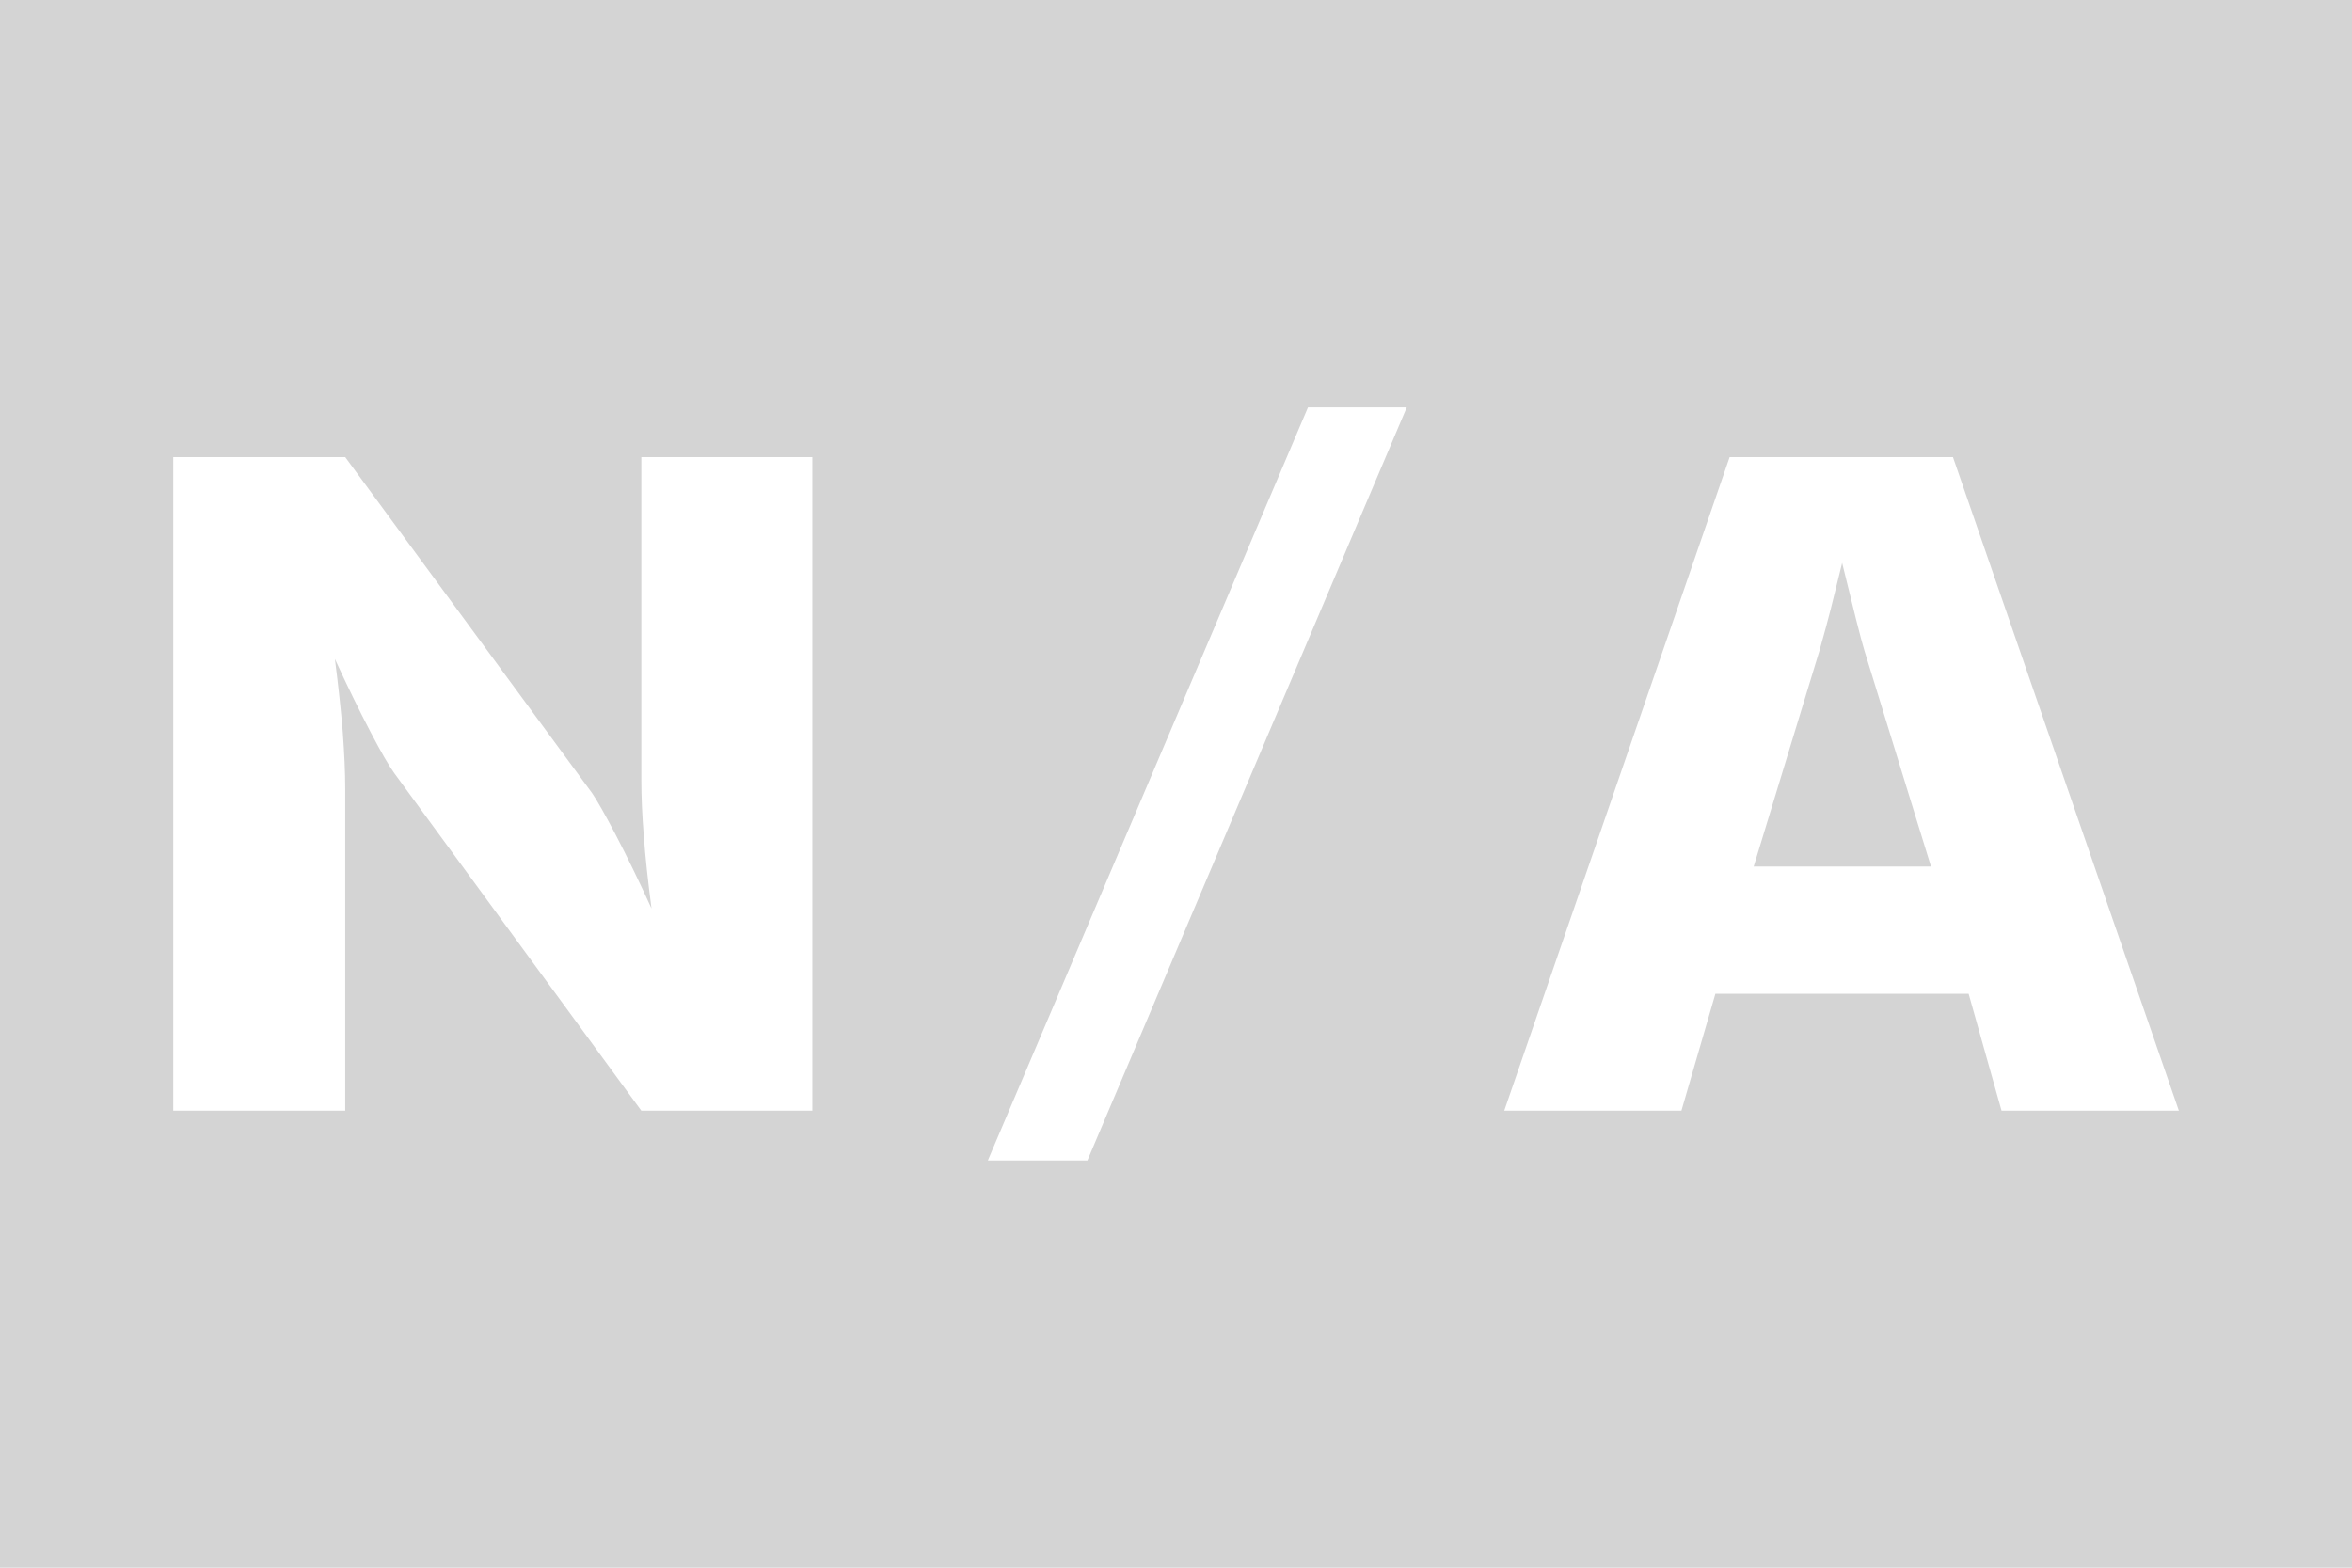
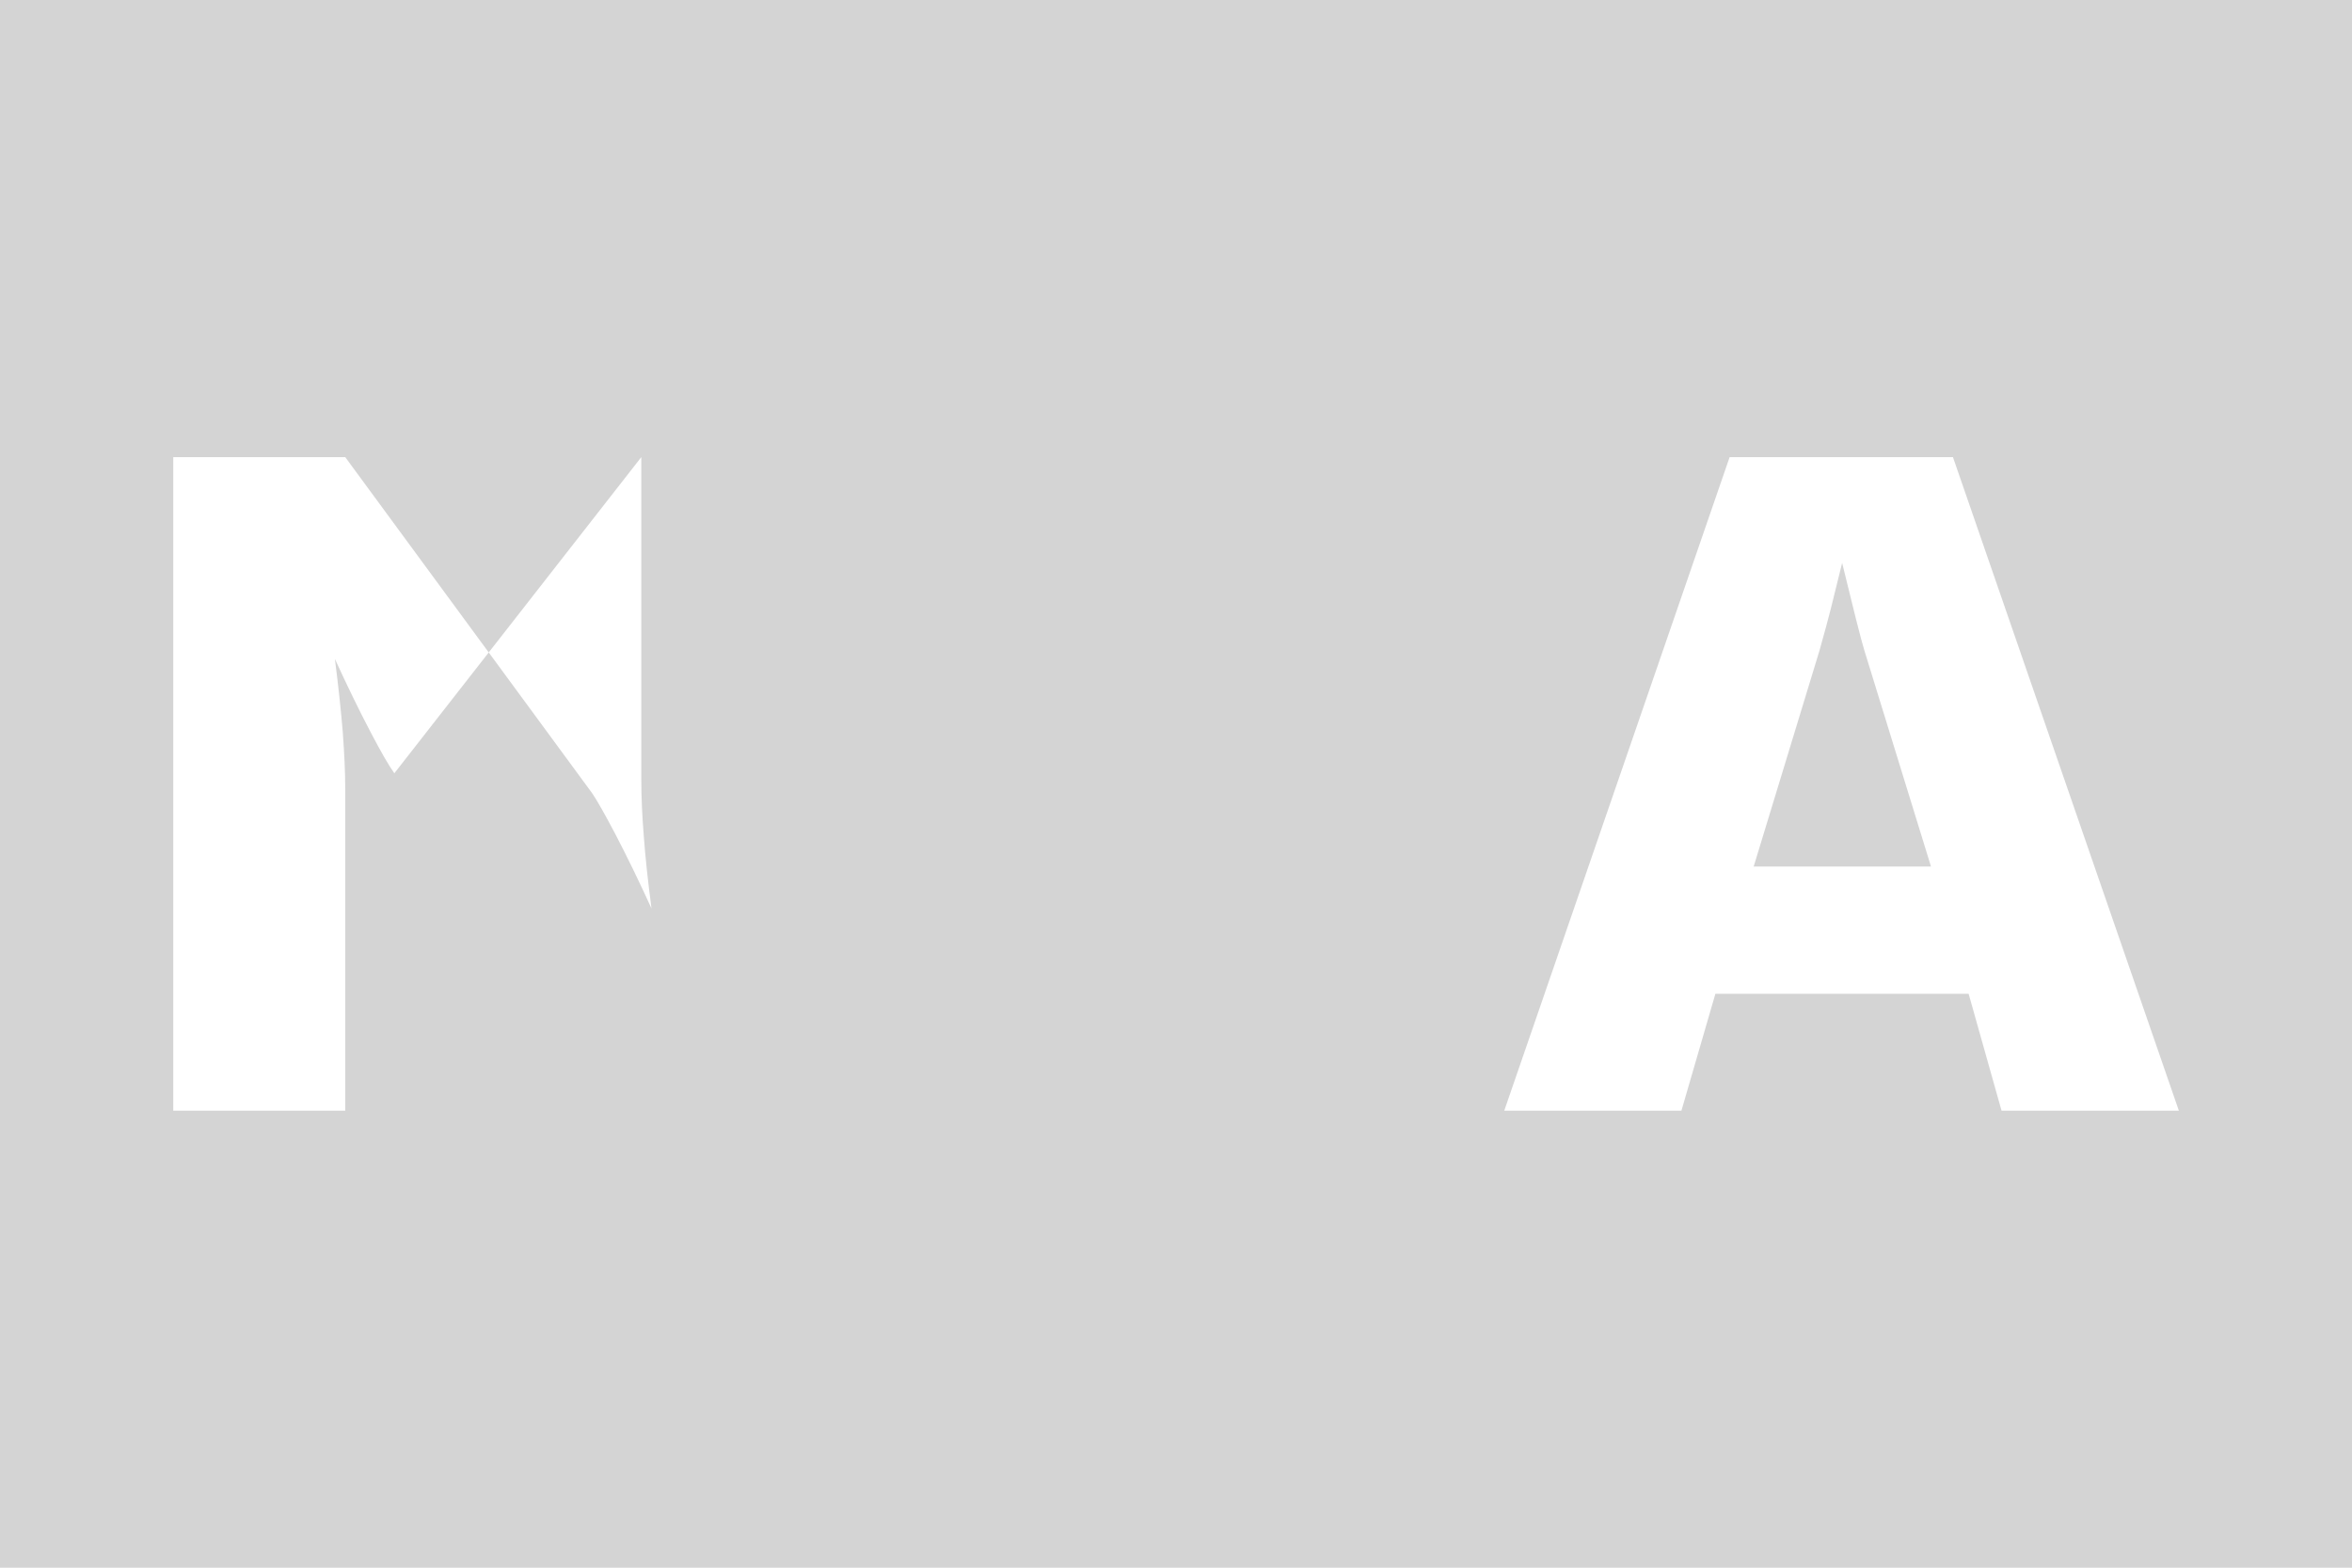
<svg xmlns="http://www.w3.org/2000/svg" version="1.1" id="图层_1" x="0px" y="0px" width="900px" height="600px" viewBox="0 0 900 600" enable-background="new 0 0 900 600" xml:space="preserve">
  <rect fill-rule="evenodd" clip-rule="evenodd" fill="#D4D4D4" width="900" height="600" />
  <g>
-     <polygon fill-rule="evenodd" clip-rule="evenodd" fill="#FFFFFF" points="500.5,155.9 538.3,155.9 416.1,444.15 378,444.15  " />
-     <path fill-rule="evenodd" clip-rule="evenodd" fill="#FFFFFF" d="M310.85,174.95V425.1H245.4L150.9,295.95   c-2-2.733-5.05-8.017-9.15-15.85c-4.267-8.133-8.8-17.434-13.6-27.9c1.333,10.433,2.333,19.716,3,27.85   c0.633,8.5,0.95,15.667,0.95,21.5V425.1H66.3V174.95h65.8L226.6,303.6c1.9,2.801,4.883,8.067,8.95,15.801   c4.4,8.433,8.983,17.866,13.75,28.3c-1.4-10.634-2.383-19.867-2.95-27.7c-0.633-7.833-0.95-15-0.95-21.5V174.95H310.85z" />
+     <path fill-rule="evenodd" clip-rule="evenodd" fill="#FFFFFF" d="M310.85,174.95H245.4L150.9,295.95   c-2-2.733-5.05-8.017-9.15-15.85c-4.267-8.133-8.8-17.434-13.6-27.9c1.333,10.433,2.333,19.716,3,27.85   c0.633,8.5,0.95,15.667,0.95,21.5V425.1H66.3V174.95h65.8L226.6,303.6c1.9,2.801,4.883,8.067,8.95,15.801   c4.4,8.433,8.983,17.866,13.75,28.3c-1.4-10.634-2.383-19.867-2.95-27.7c-0.633-7.833-0.95-15-0.95-21.5V174.95H310.85z" />
    <path fill-rule="evenodd" clip-rule="evenodd" fill="#FFFFFF" d="M713.45,249.1c-0.634-2.033-1.717-6.083-3.25-12.15l-5.3-21.5   l-4.351,17.6c-0.967,3.833-2.416,9.184-4.35,16.05l-25.15,82.55H738.9L713.45,249.1z M661.85,174.95h85.45L833.75,425.1H765.9   L753.3,380.35H656.4l-13,44.75H575.6L661.85,174.95z" />
  </g>
</svg>